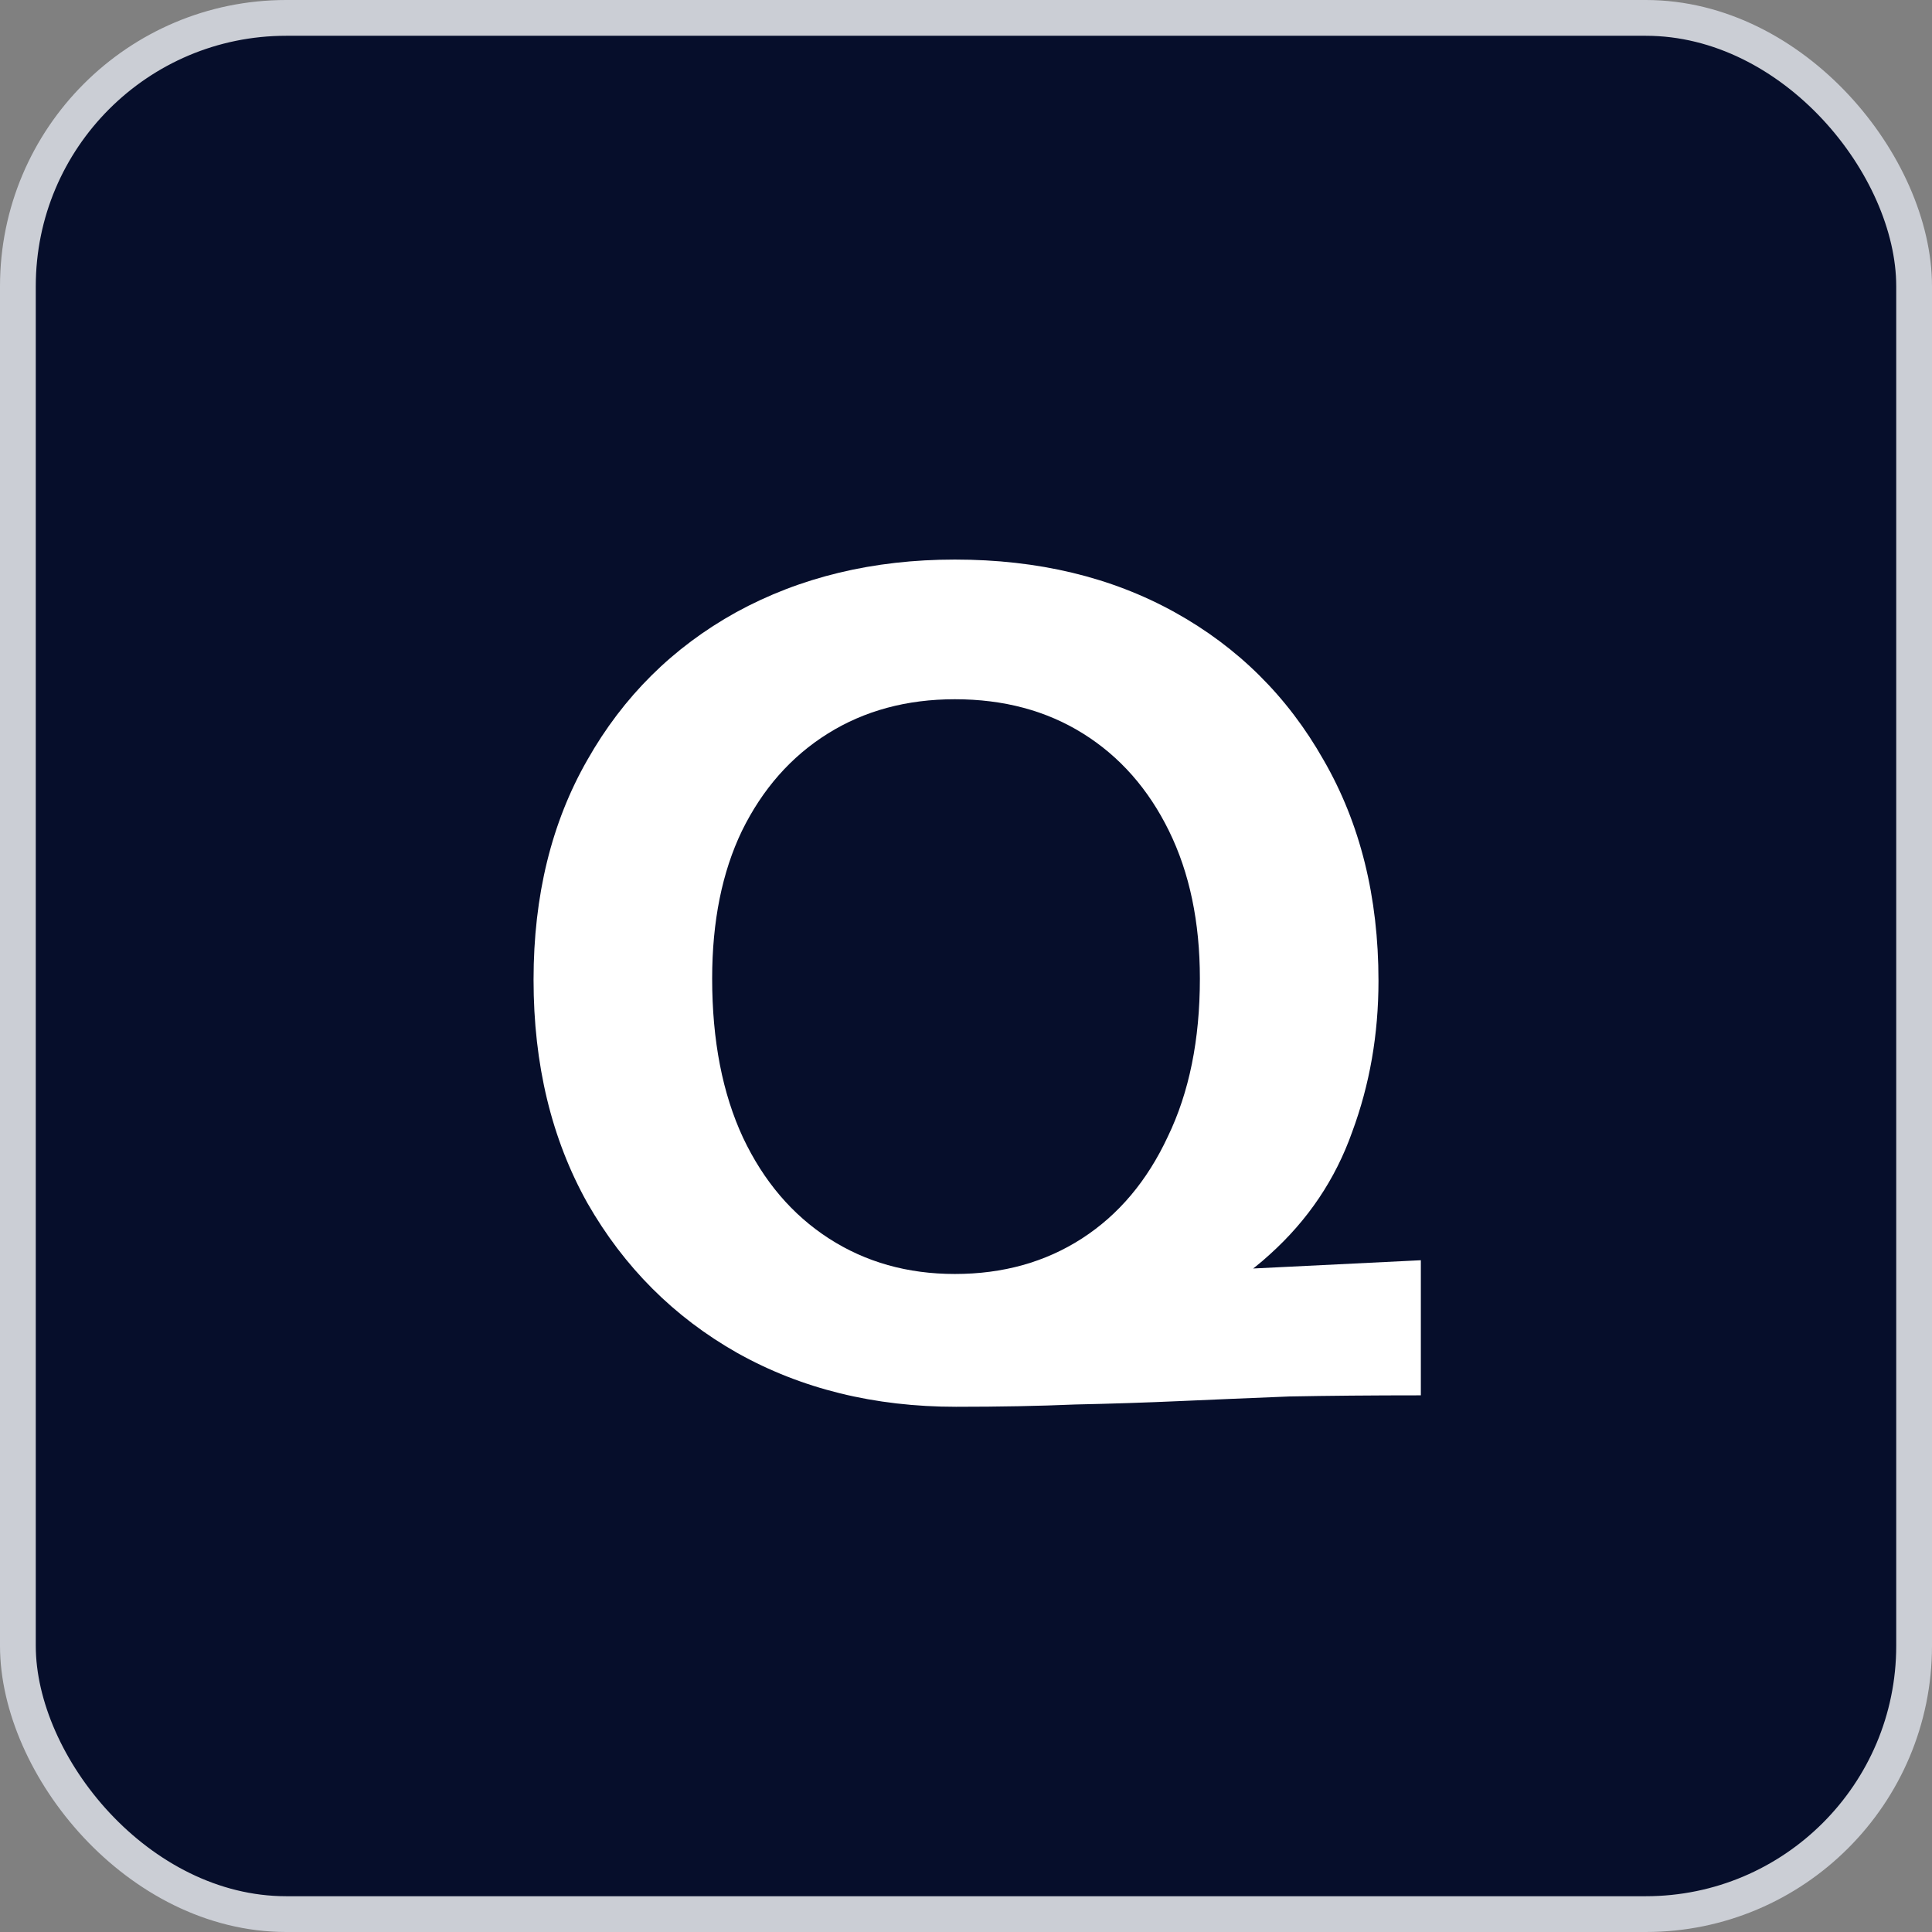
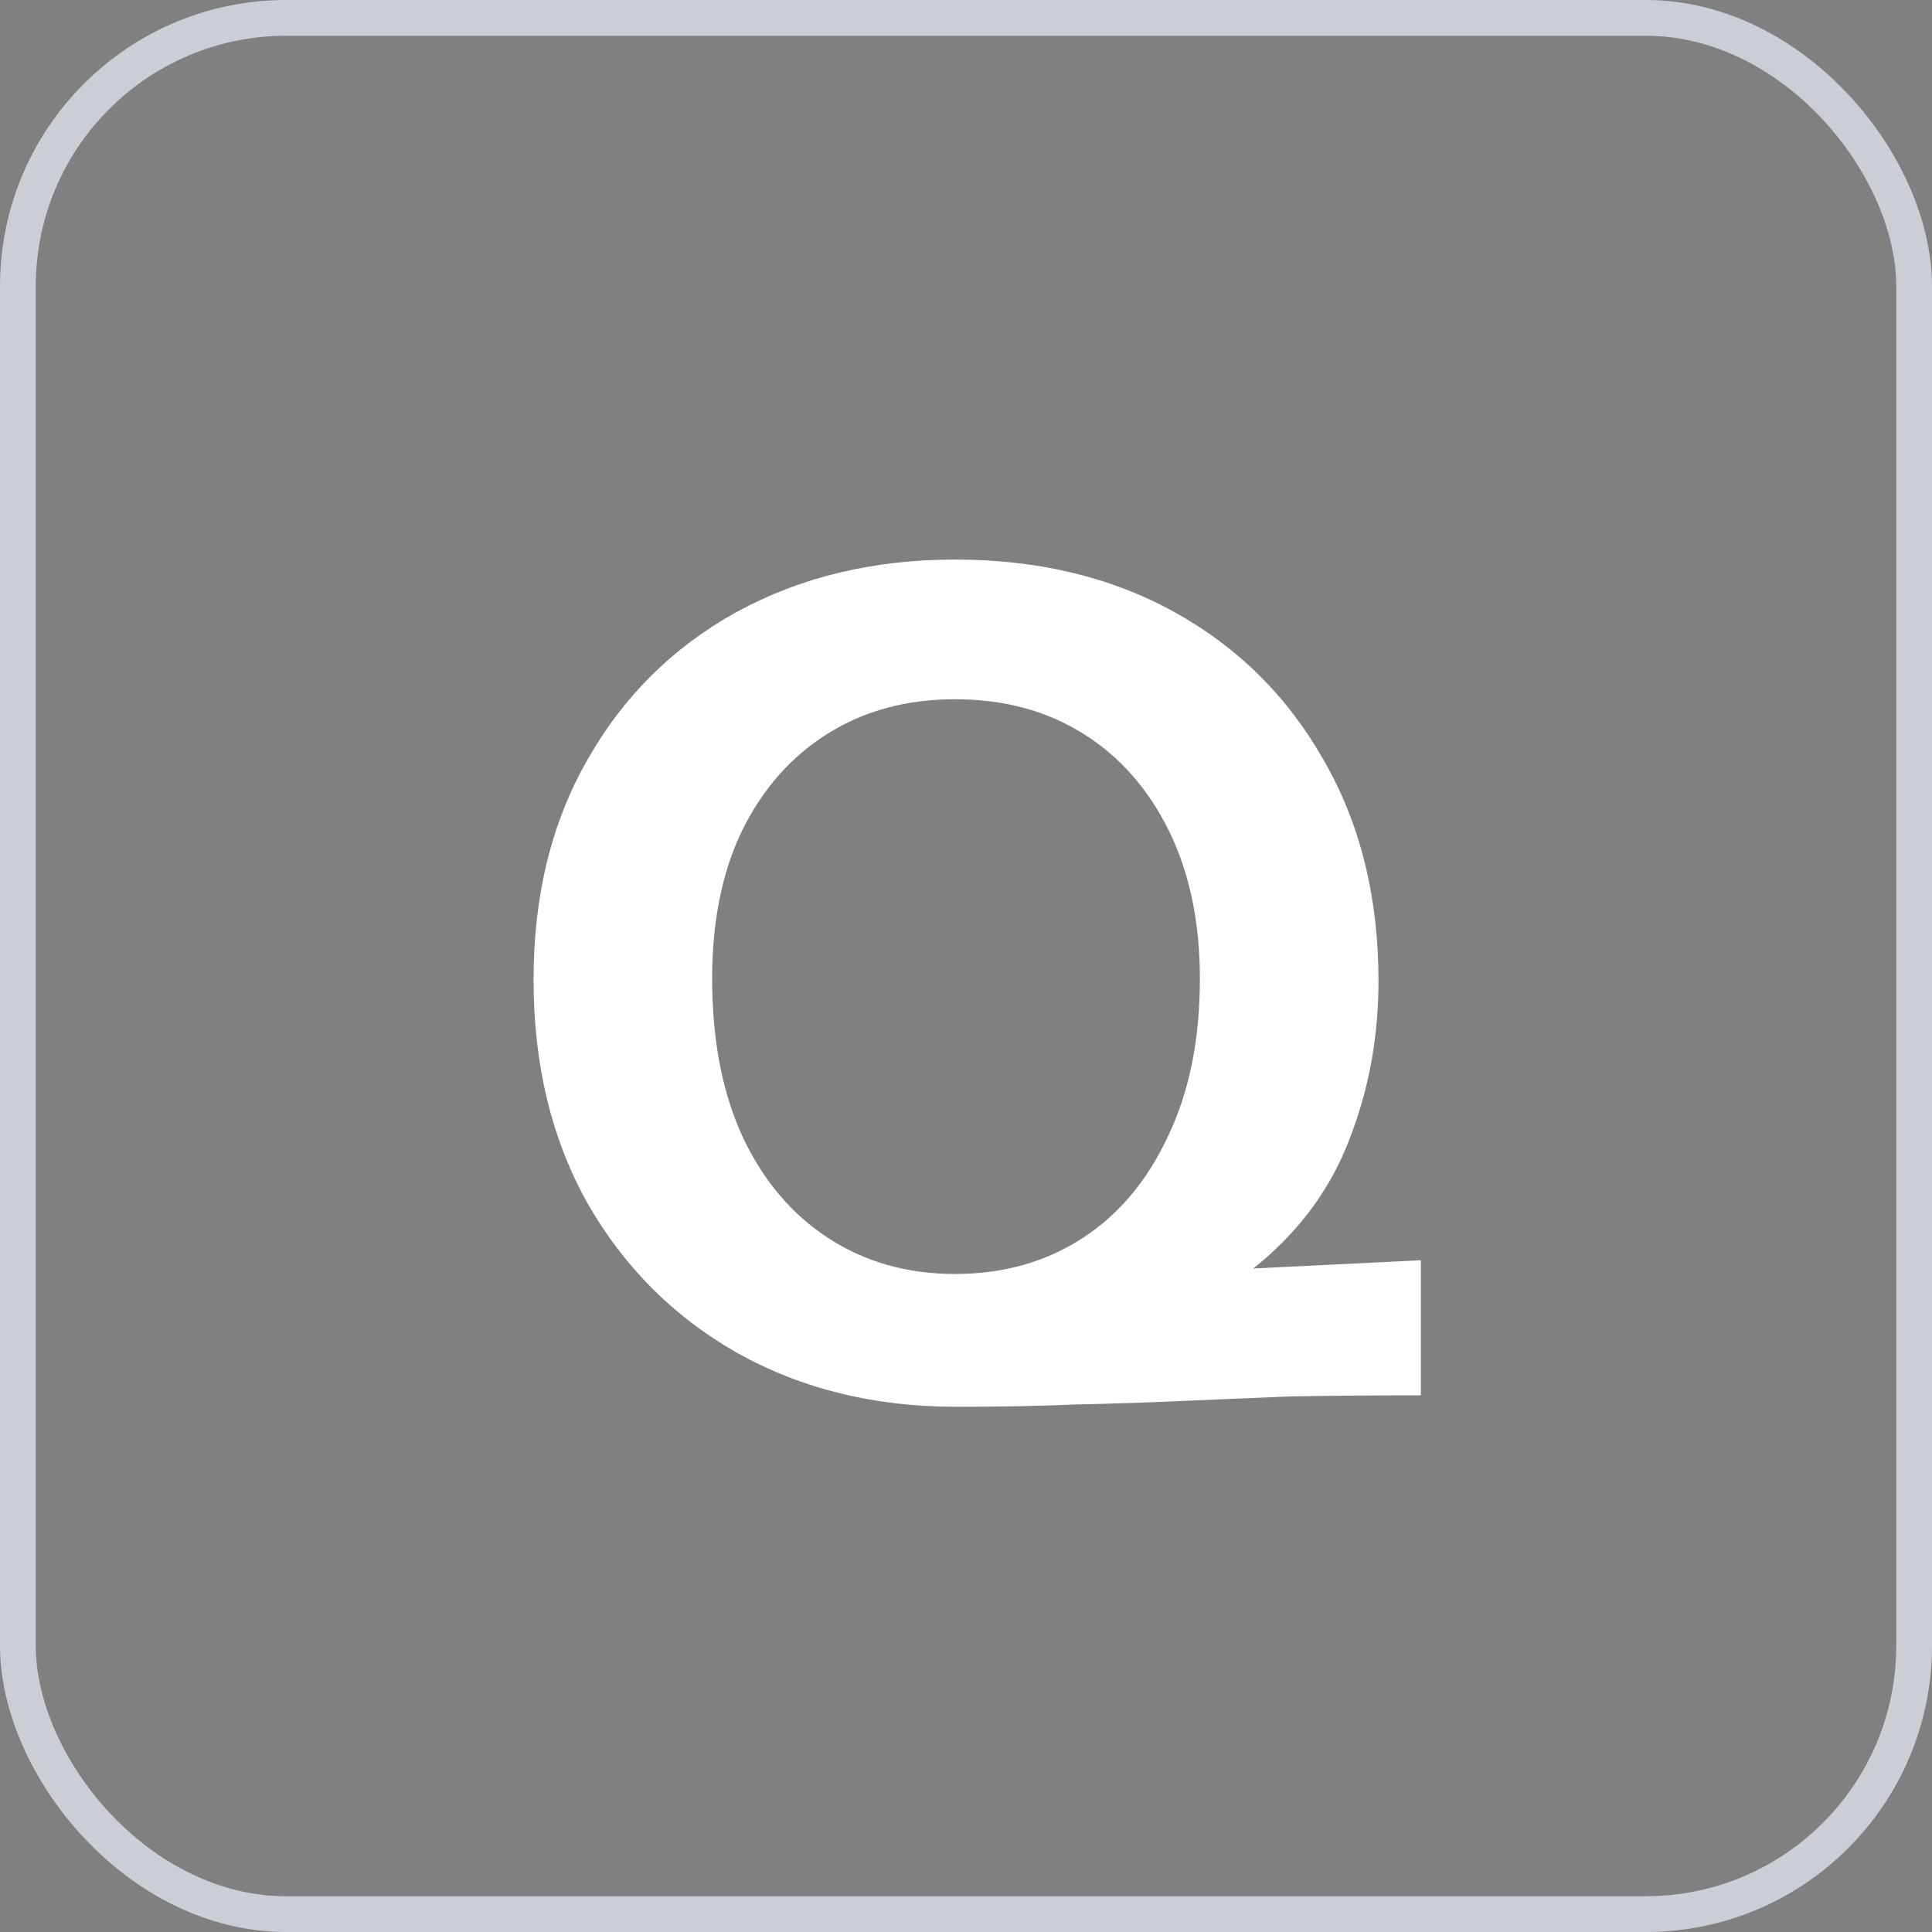
<svg xmlns="http://www.w3.org/2000/svg" width="54" height="54" viewBox="0 0 54 54" fill="none">
  <rect x="0" y="0" width="54" height="54" fill="#808080" stroke="none" />
-   <rect x="0.5" y="0.5" width="53" height="53" rx="7.5" fill="#060E2B" />
  <rect x="0.5" y="0.5" width="53" height="53" rx="7.5" stroke="#CBCED5" />
-   <path d="M26.721 39.32C24.439 39.32 22.401 38.819 20.609 37.816C18.838 36.813 17.441 35.416 16.417 33.624C15.415 31.832 14.913 29.752 14.913 27.384C14.913 25.037 15.415 22.989 16.417 21.24C17.42 19.469 18.806 18.093 20.577 17.112C22.369 16.131 24.407 15.64 26.689 15.64C29.015 15.64 31.062 16.131 32.833 17.112C34.604 18.093 35.99 19.469 36.993 21.24C38.017 23.011 38.529 25.069 38.529 27.416C38.529 28.909 38.284 30.317 37.793 31.64C37.324 32.963 36.556 34.104 35.489 35.064C34.444 36.024 33.057 36.739 31.329 37.208L26.721 39.32ZM26.689 35.608C28.033 35.608 29.217 35.277 30.241 34.616C31.265 33.955 32.065 33.005 32.641 31.768C33.239 30.531 33.537 29.059 33.537 27.352C33.537 25.773 33.249 24.397 32.673 23.224C32.097 22.051 31.297 21.144 30.273 20.504C29.249 19.864 28.055 19.544 26.689 19.544C25.345 19.544 24.161 19.864 23.137 20.504C22.113 21.144 21.313 22.051 20.737 23.224C20.183 24.376 19.905 25.752 19.905 27.352C19.905 29.08 20.193 30.563 20.769 31.8C21.345 33.016 22.145 33.955 23.169 34.616C24.193 35.277 25.366 35.608 26.689 35.608ZM26.721 39.32V35.864L39.713 35.224V39C38.348 39 37.121 39.011 36.033 39.032C34.967 39.075 33.953 39.117 32.993 39.16C32.033 39.203 31.052 39.235 30.049 39.256C29.047 39.299 27.937 39.32 26.721 39.32Z" fill="white" />
+   <path d="M26.721 39.32C24.439 39.32 22.401 38.819 20.609 37.816C18.838 36.813 17.441 35.416 16.417 33.624C15.415 31.832 14.913 29.752 14.913 27.384C14.913 25.037 15.415 22.989 16.417 21.24C17.42 19.469 18.806 18.093 20.577 17.112C22.369 16.131 24.407 15.64 26.689 15.64C29.015 15.64 31.062 16.131 32.833 17.112C34.604 18.093 35.99 19.469 36.993 21.24C38.017 23.011 38.529 25.069 38.529 27.416C38.529 28.909 38.284 30.317 37.793 31.64C37.324 32.963 36.556 34.104 35.489 35.064C34.444 36.024 33.057 36.739 31.329 37.208L26.721 39.32ZM26.689 35.608C28.033 35.608 29.217 35.277 30.241 34.616C31.265 33.955 32.065 33.005 32.641 31.768C33.239 30.531 33.537 29.059 33.537 27.352C33.537 25.773 33.249 24.397 32.673 23.224C32.097 22.051 31.297 21.144 30.273 20.504C29.249 19.864 28.055 19.544 26.689 19.544C25.345 19.544 24.161 19.864 23.137 20.504C22.113 21.144 21.313 22.051 20.737 23.224C20.183 24.376 19.905 25.752 19.905 27.352C19.905 29.08 20.193 30.563 20.769 31.8C21.345 33.016 22.145 33.955 23.169 34.616C24.193 35.277 25.366 35.608 26.689 35.608ZM26.721 39.32V35.864L39.713 35.224V39C38.348 39 37.121 39.011 36.033 39.032C34.967 39.075 33.953 39.117 32.993 39.16C32.033 39.203 31.052 39.235 30.049 39.256C29.047 39.299 27.937 39.32 26.721 39.32" fill="white" />
</svg>